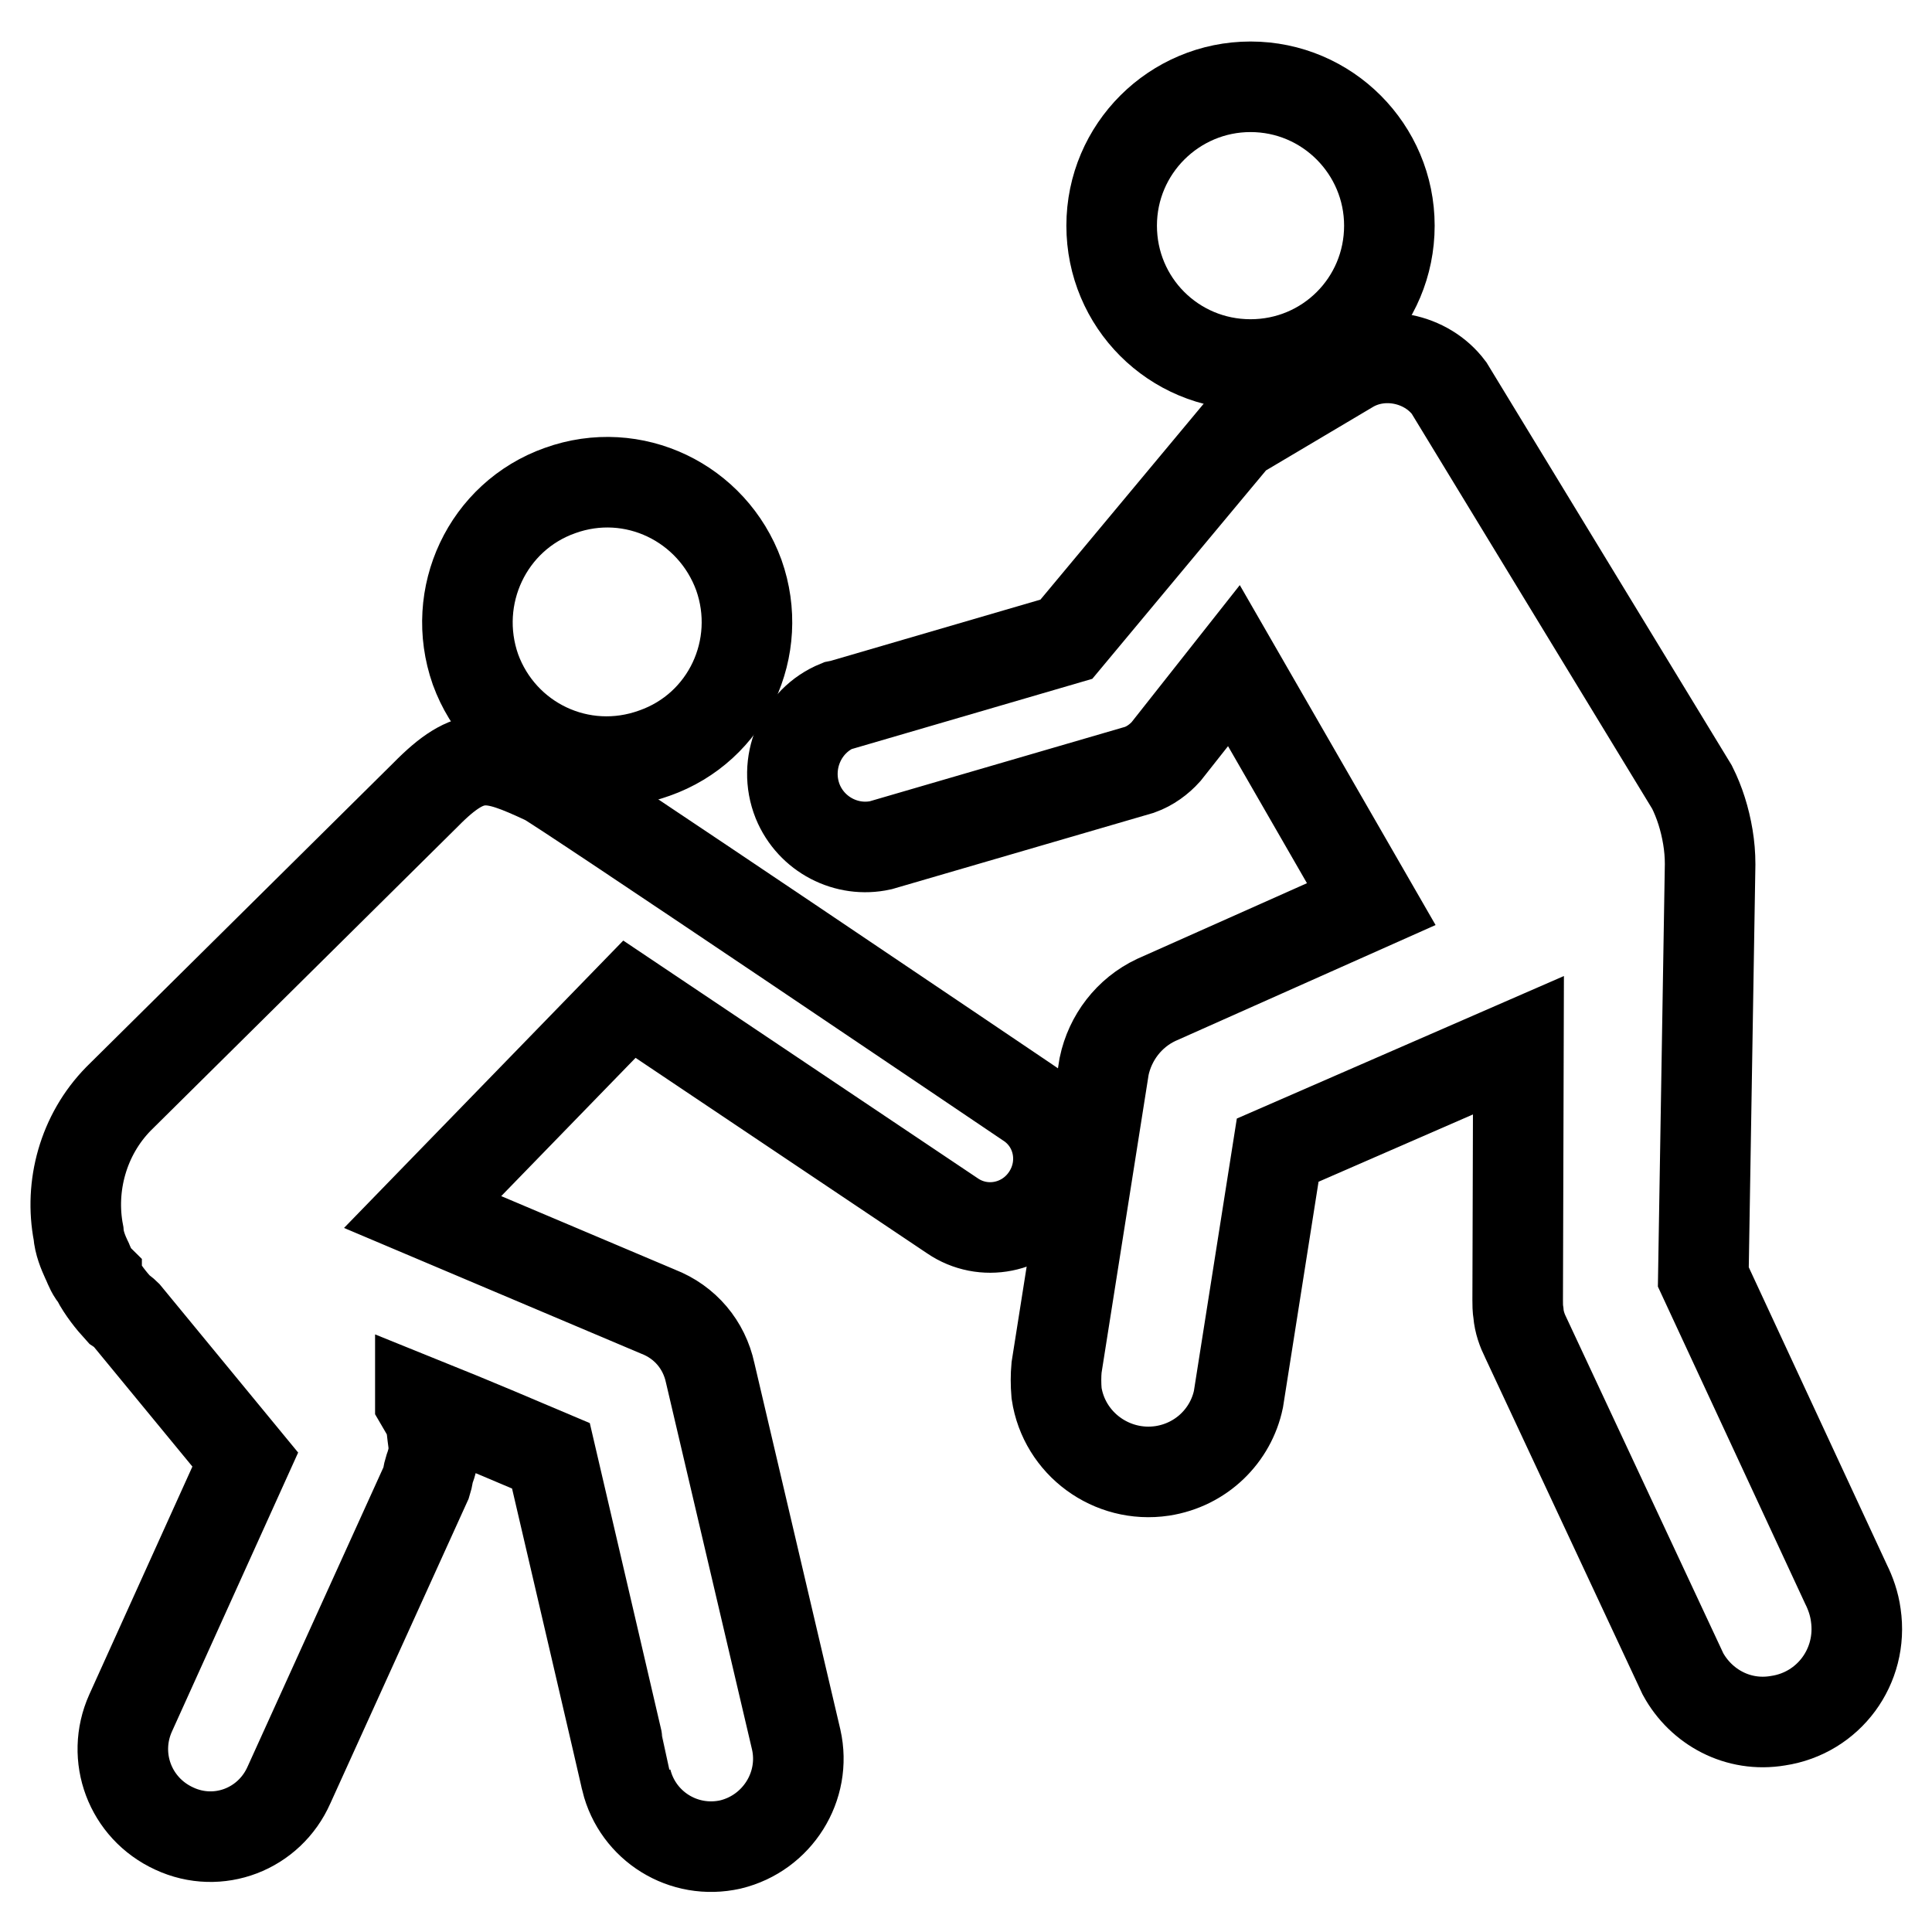
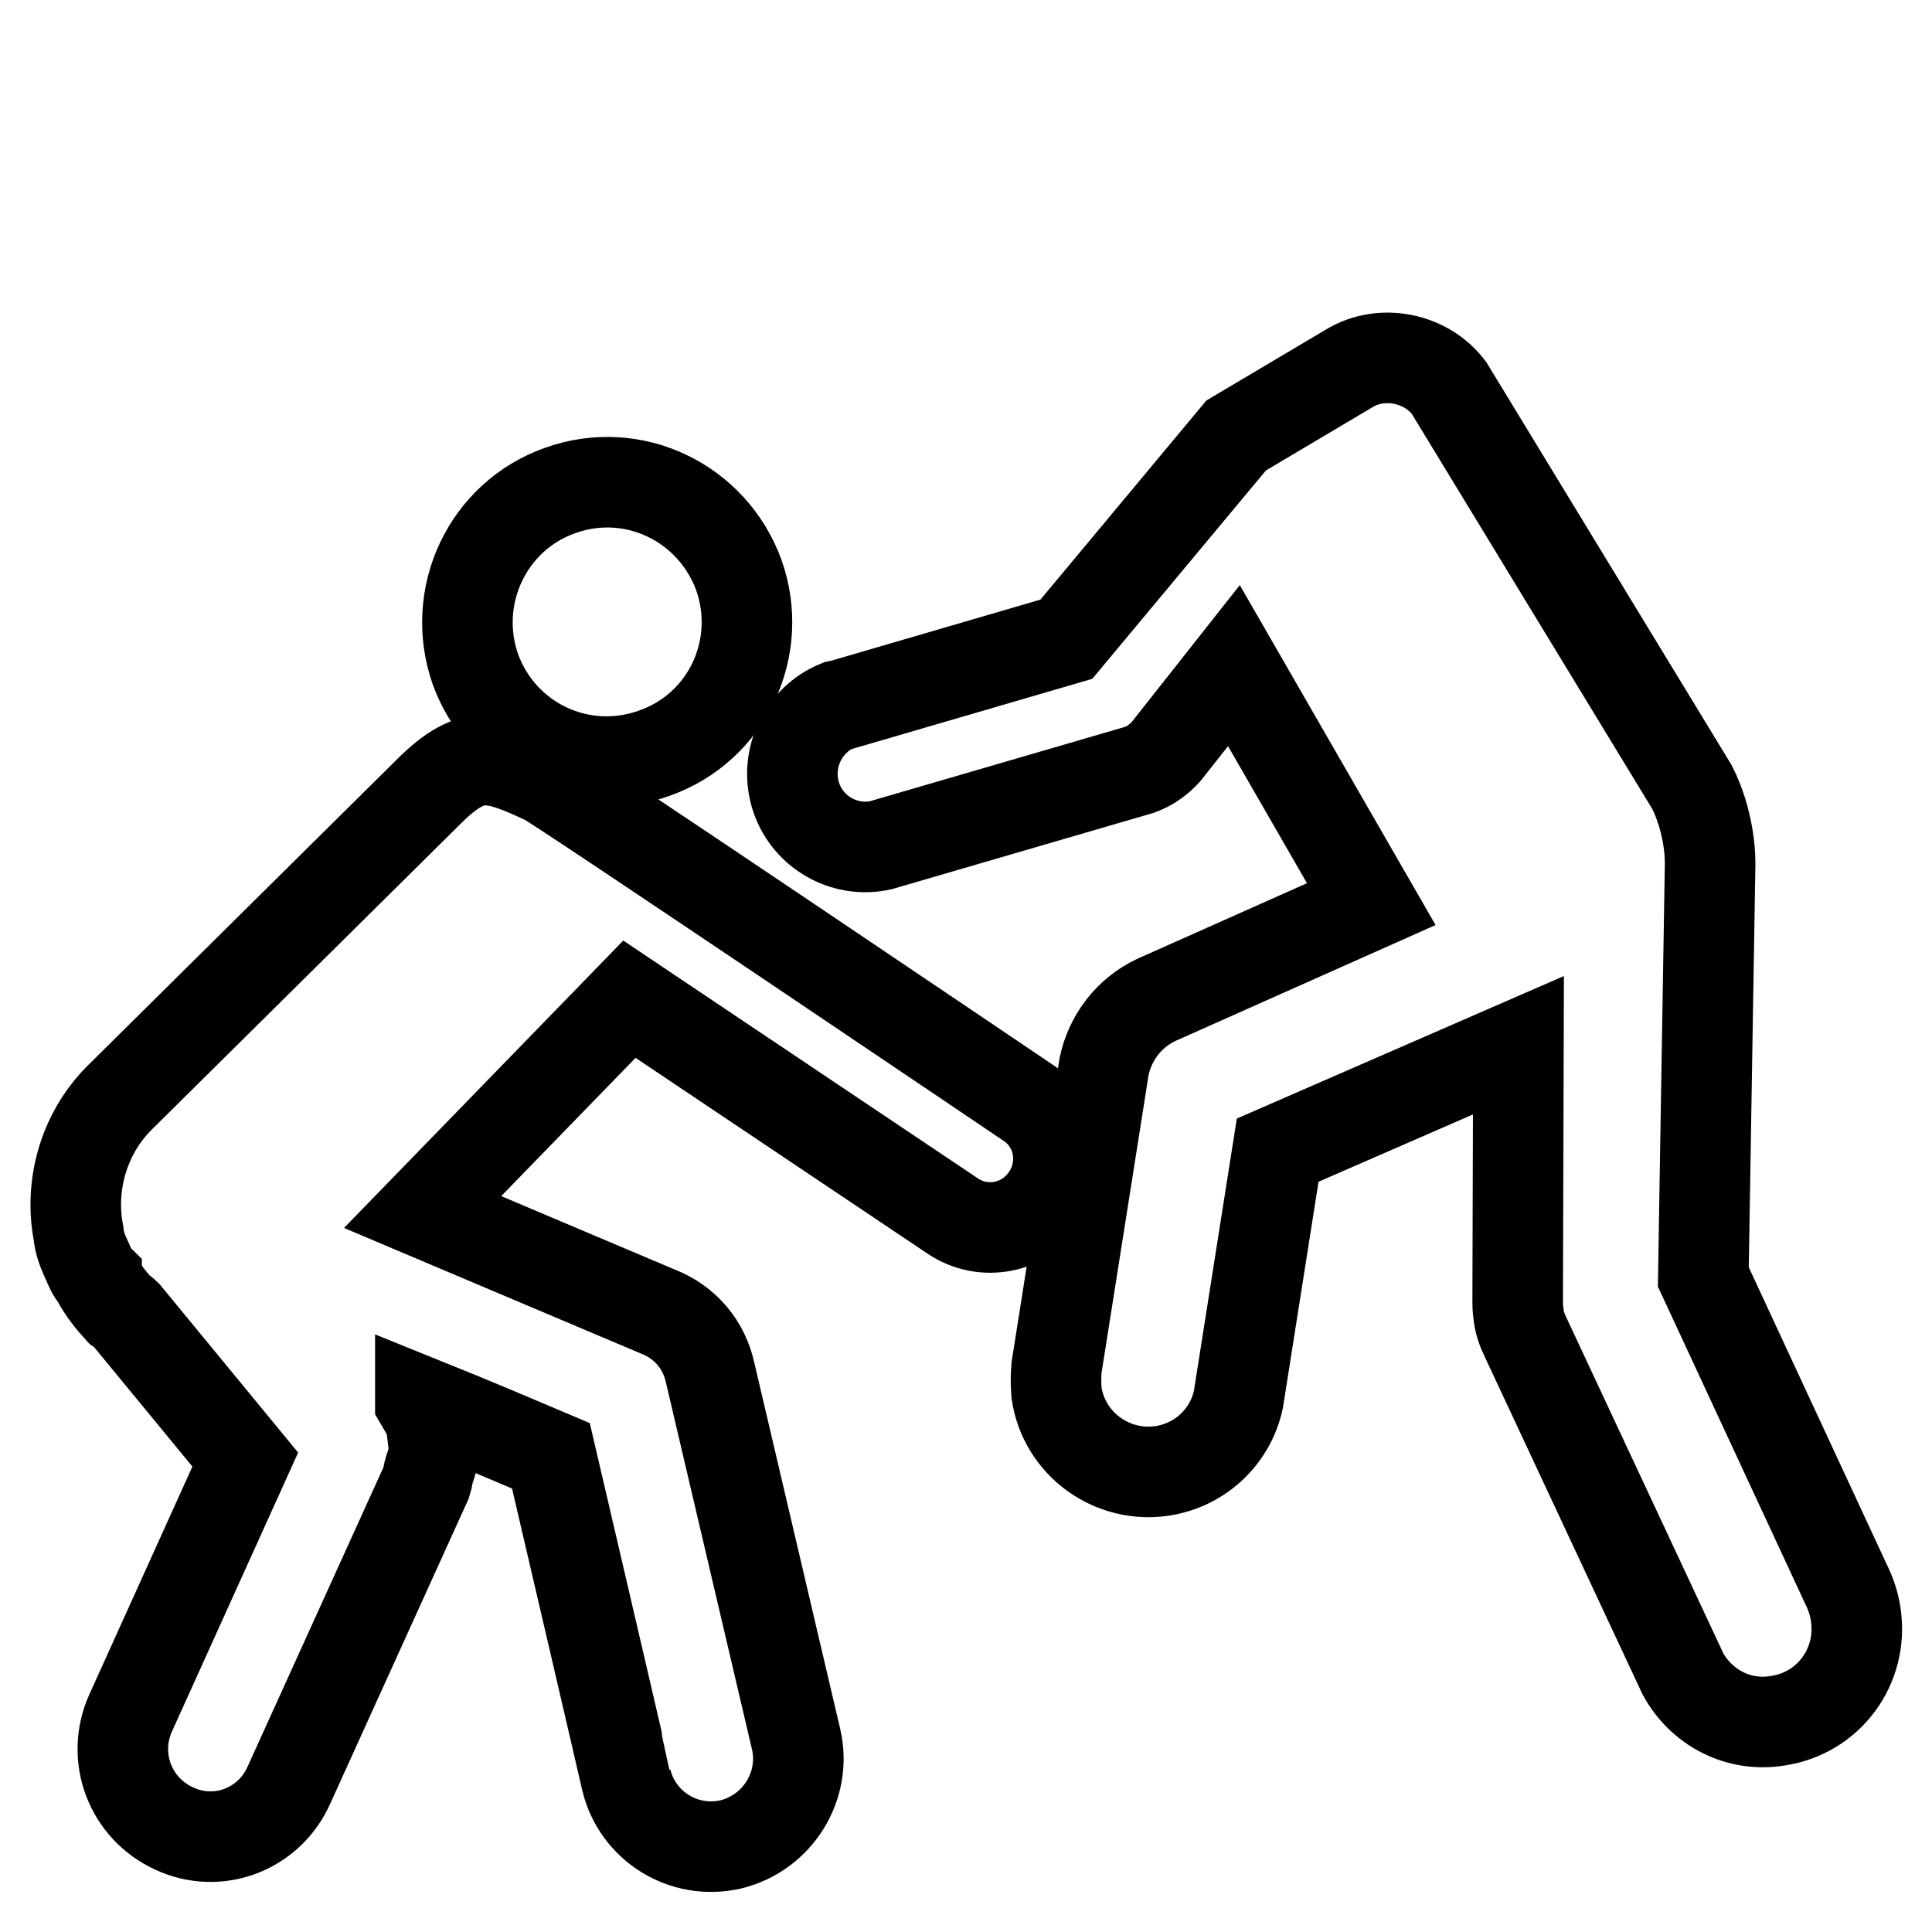
<svg xmlns="http://www.w3.org/2000/svg" version="1.1" x="0px" y="0px" viewBox="0 0 256 256" enable-background="new 0 0 256 256" xml:space="preserve">
  <g>
    <g>
      <g>
        <g>
          <path stroke-width="12" fill-opacity="0" stroke="#000000" d="M111.5,93.4l-0.5,0.1c-4.9,2-7.3,7.7-5.3,12.7c1.8,4.4,6.5,6.8,11,5.8l34.3-10c1.4-0.5,2.6-1.4,3.5-2.4l9-11.4l18.2,31.6l-28.5,12.7c-3.6,1.7-6.1,5-6.9,8.8l-6.3,39.9c-0.1,1.1-0.1,2.2,0,3.4c1,6.7,7.3,11.3,14,10.3c5.2-0.8,9.1-4.7,10.1-9.5l5.2-33l31.9-13.9l-0.1,33.8c0,0.5,0,1.1,0.1,1.7c0.1,1.2,0.5,2.3,1,3.3l20.8,44.5c2.4,4.4,7.3,7.1,12.6,6.2c6.7-1,11.3-7.2,10.3-14c-0.2-1.5-0.7-2.9-1.3-4.1l-18.9-40.7l0.9-54.7c0-1.2-0.1-2.4-0.3-3.6c-0.4-2.4-1.1-4.6-2.1-6.6L192,51.4c-3-4-8.9-5.2-13.2-2.6l-15,8.9l-22.5,27L111.5,93.4z" />
-           <path stroke-width="12" fill-opacity="0" stroke="#000000" d="M184.1,29.9c0-10.1-8.2-18.4-18.4-18.4c-10.1,0-18.4,8.2-18.4,18.4s8.2,18.4,18.4,18.4C175.9,48.3,184.1,40.1,184.1,29.9z" />
          <path stroke-width="12" fill-opacity="0" stroke="#000000" d="M86.7,99.8c9.7-3.4,14.6-14,11.2-23.6c-3.5-9.6-14-14.7-23.7-11.2c-9.6,3.4-14.6,14-11.2,23.7C66.5,98.3,77,103.3,86.7,99.8z" />
          <path stroke-width="12" fill-opacity="0" stroke="#000000" d="M15.7,145.6c-4.7,4.8-6.5,11.6-5.3,17.8c0.1,1.3,0.6,2.5,1.1,3.6c0,0.1,0.1,0.1,0.1,0.2c0.3,0.7,0.6,1.5,1.2,2.1l0,0.1c0.8,1.5,1.9,2.9,3,4.1c0.3,0.2,0.6,0.4,0.9,0.7l15.8,19.2l-15.2,33.6c-2.6,5.8-0.1,12.6,5.8,15.3c5.8,2.7,12.6,0.1,15.2-5.8l18.2-40.1c0.2-0.6,0.2-1.1,0.4-1.7c0.3-0.8,0.5-1.6,0.6-2.4c0-0.8-0.1-1.5-0.2-2.2c-0.1-0.7-0.1-1.5-0.4-2.1c-0.3-0.8-0.8-1.5-1.2-2.2l0-0.1c7.2,2.9,14,5.8,17.3,7.2c2.1,9,10,42.9,10,43c1.5,6.1,7.6,9.9,13.8,8.5c6.2-1.5,10.1-7.7,8.7-13.9l-11.4-48.6c-0.8-3.7-3.3-6.7-6.9-8.1L56,160.6l27.4-28.2l42.8,28.7c4.1,2.8,9.7,1.7,12.5-2.5c2.8-4.2,1.7-9.8-2.5-12.5c0,0-62.9-42.5-63.9-42.8c-7.3-3.4-9.9-4.1-15.9,2L15.7,145.6z" />
        </g>
      </g>
      <g />
      <g />
      <g />
      <g />
      <g />
      <g />
      <g />
      <g />
      <g />
      <g />
      <g />
      <g />
      <g />
      <g />
      <g />
    </g>
  </g>
</svg>